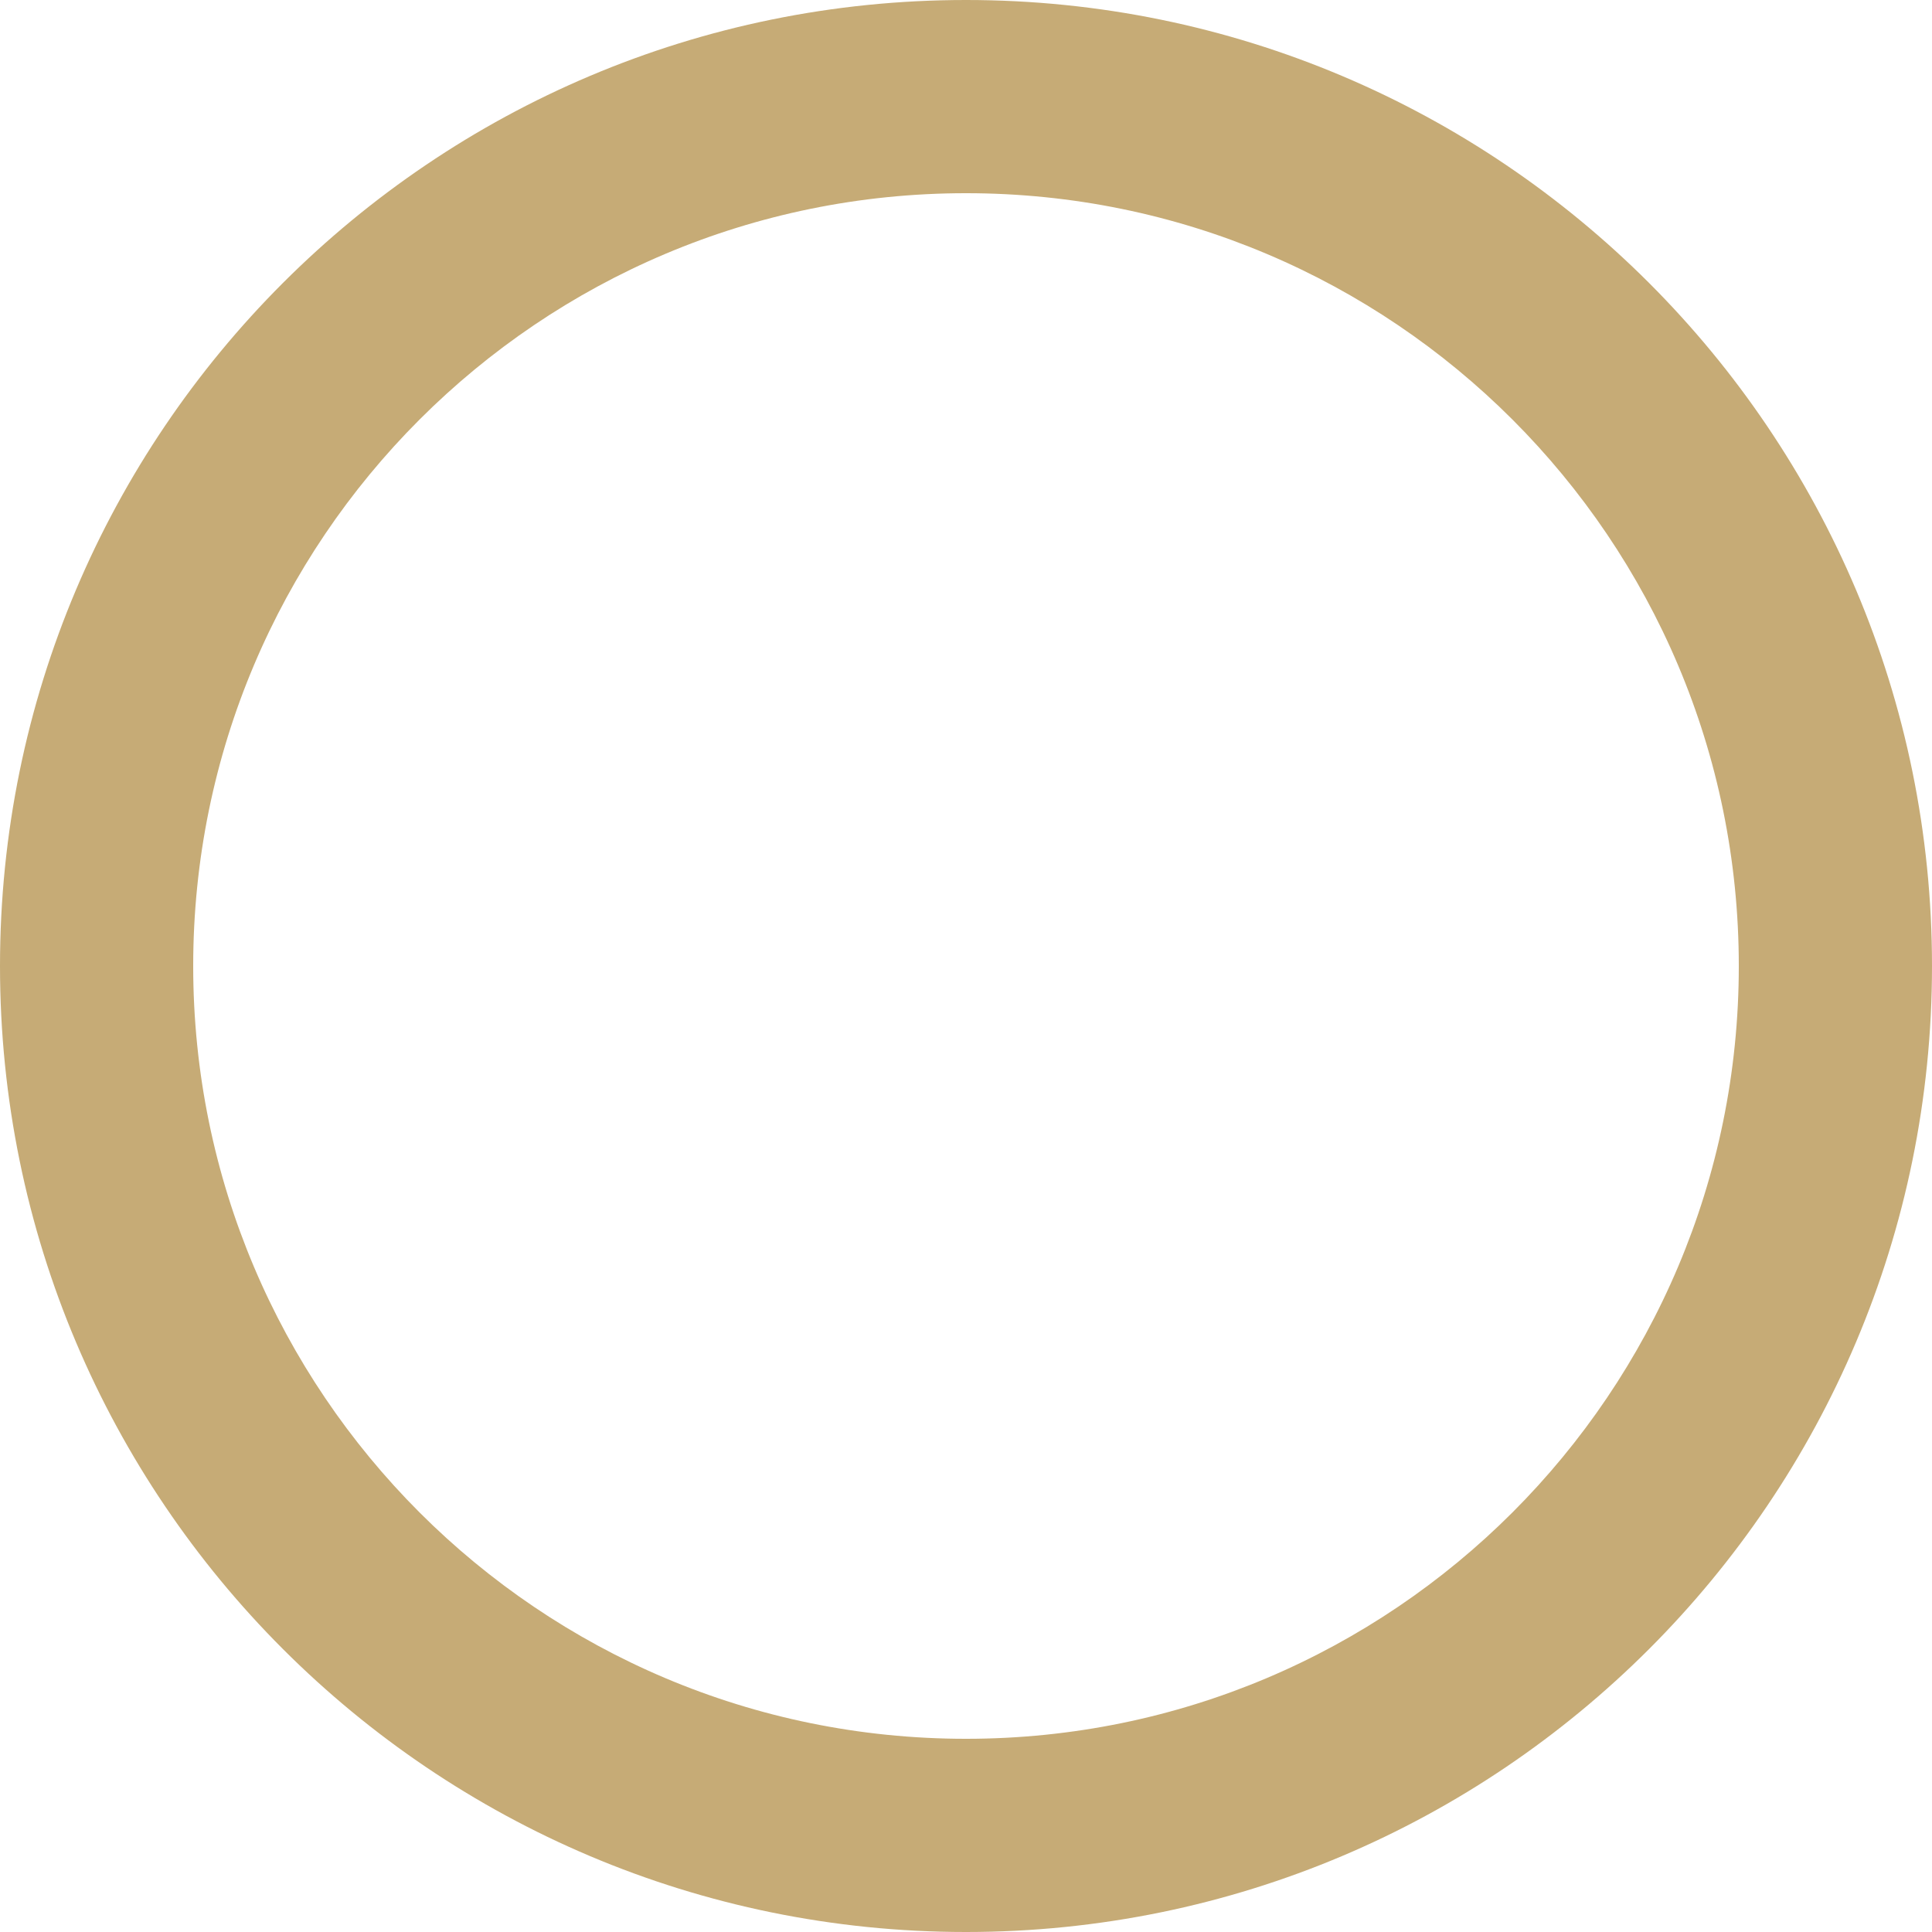
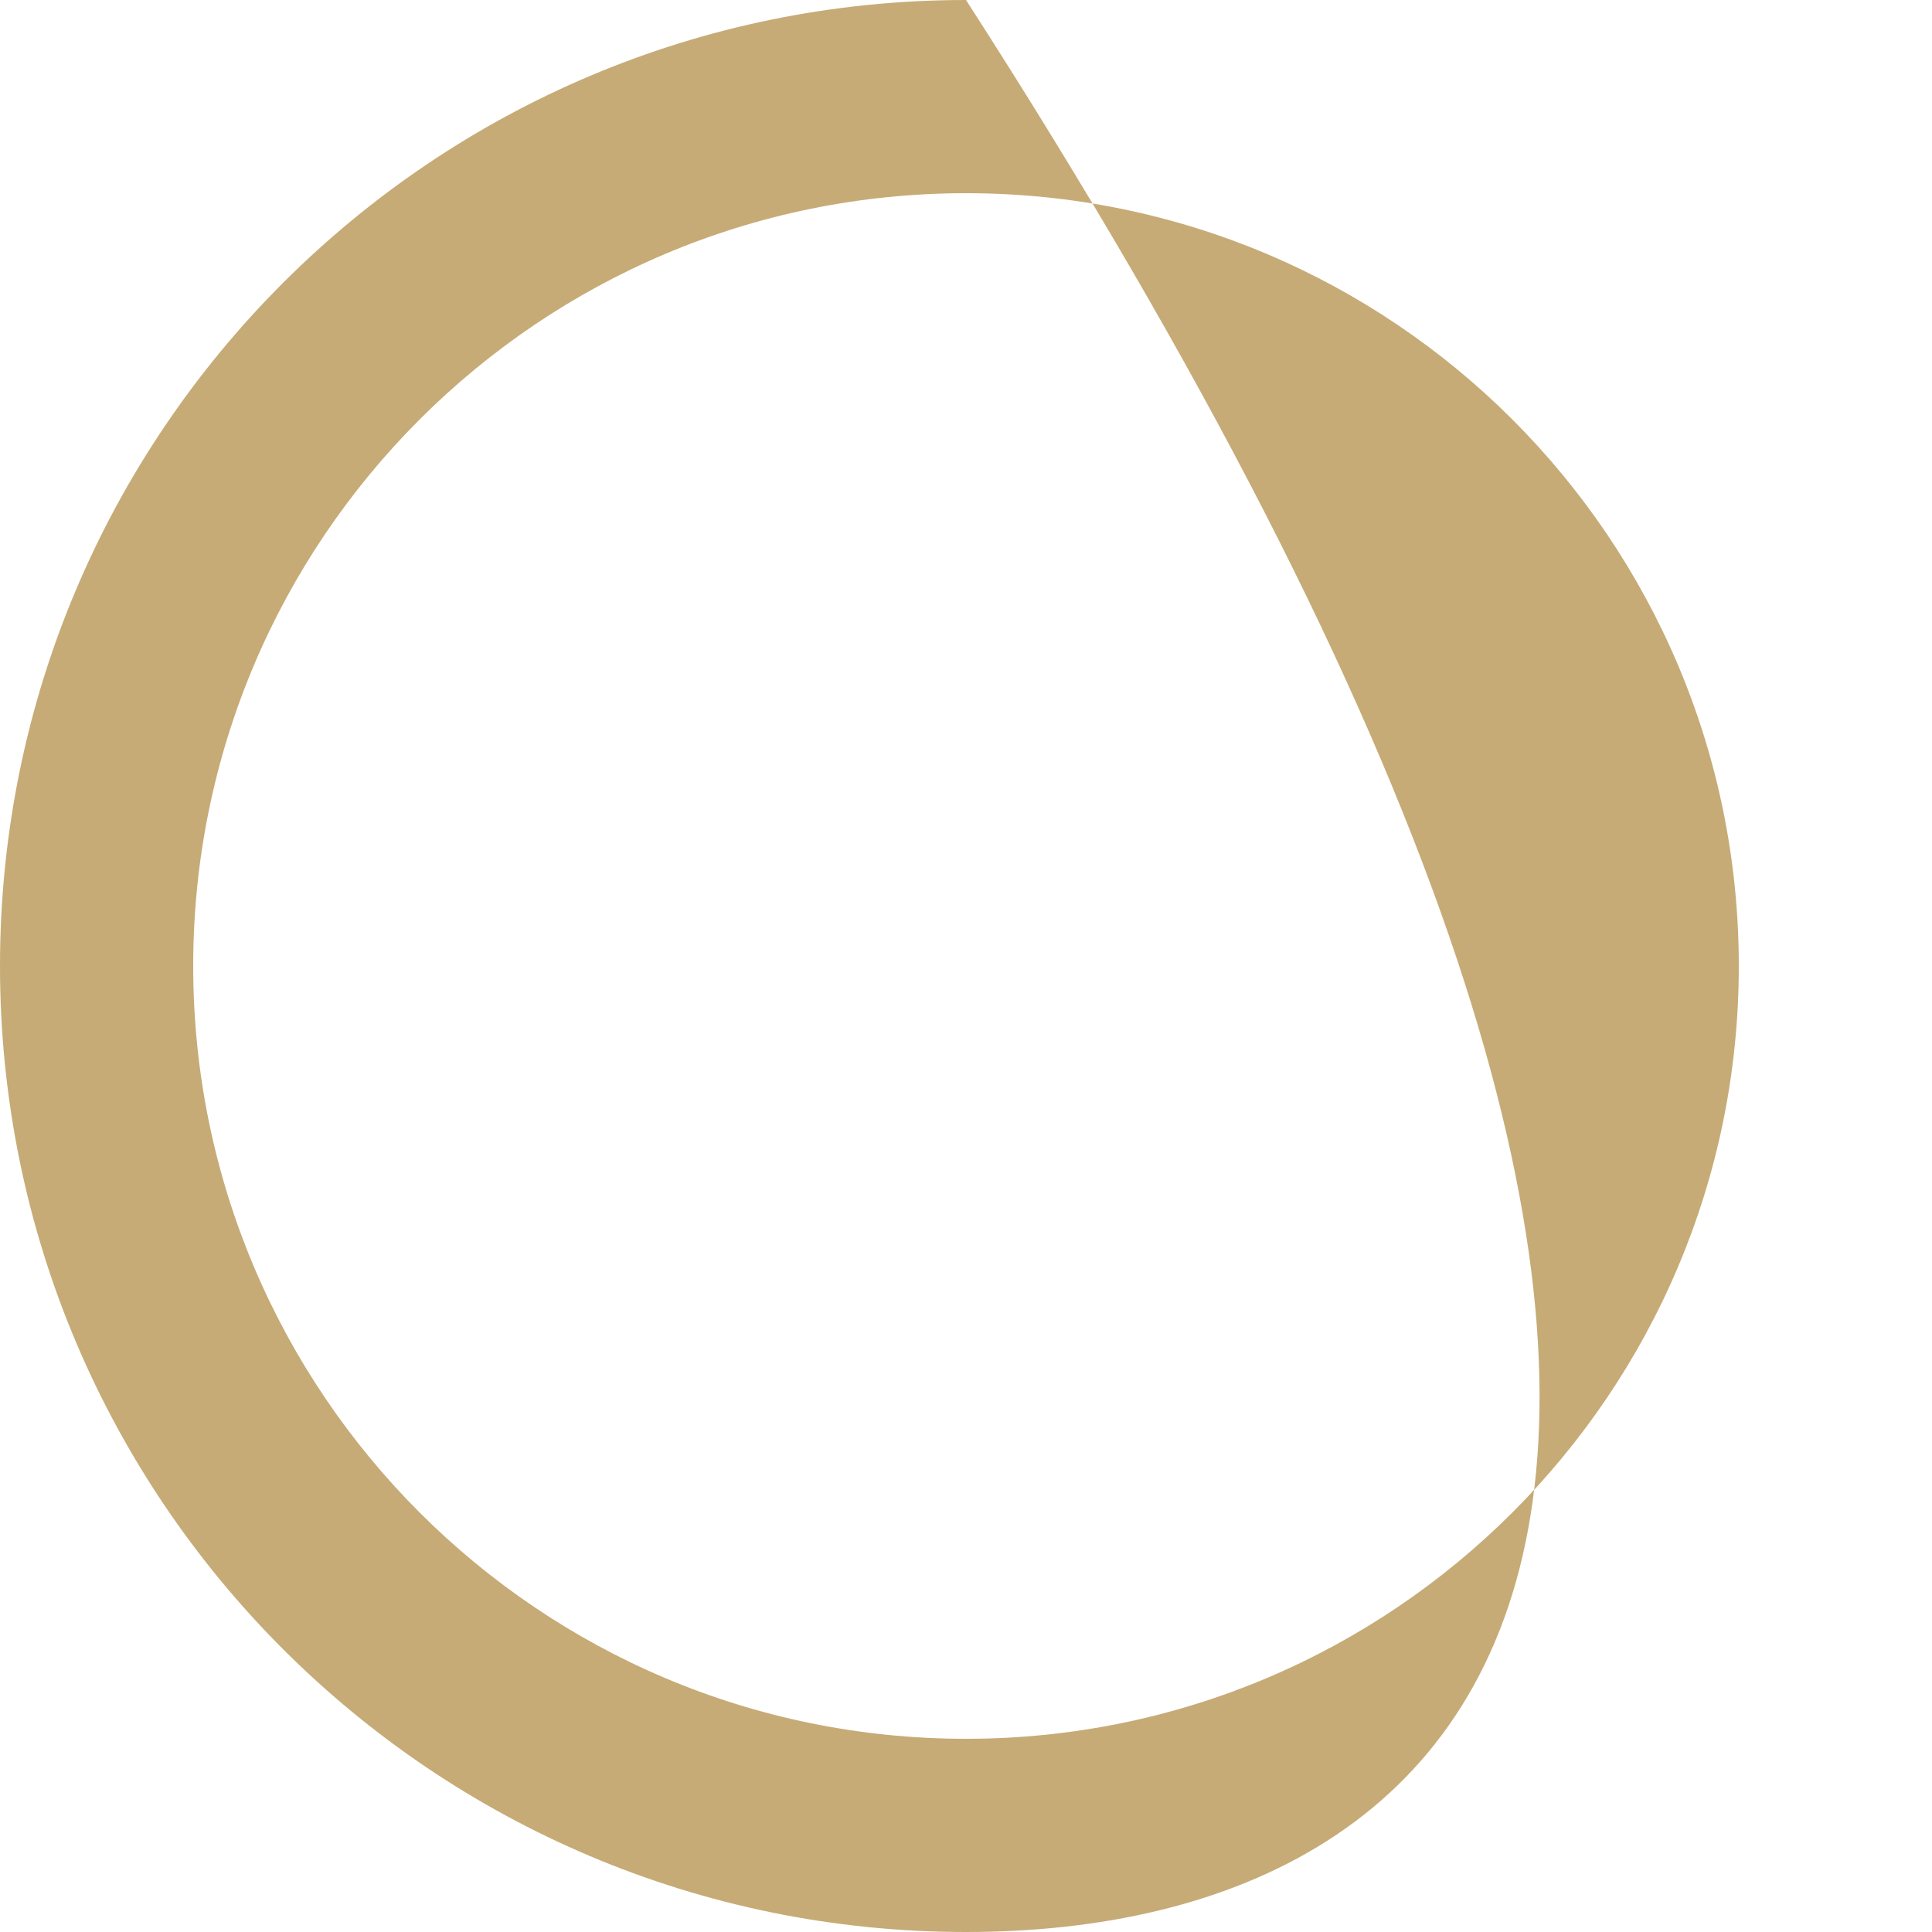
<svg xmlns="http://www.w3.org/2000/svg" width="88" height="88" viewBox="0 0 88 88" fill="none">
-   <path id="Ellipse 1" d="M44 -1.9233e-06C68.3 -2.98551e-06 88 19.7 88 44C88 68.3 68.3 88 44 88C19.7 88 -8.61091e-07 68.3 -1.9233e-06 44C-2.98551e-06 19.7 19.7 -8.61091e-07 44 -1.9233e-06ZM44 79.2C63.44 79.2 79.2 63.44 79.2 44C79.2 24.56 63.44 8.8 44 8.8C24.56 8.8 8.8 24.56 8.8 44C8.8 63.44 24.56 79.2 44 79.2Z" fill="#C6AB76" />
+   <path id="Ellipse 1" d="M44 -1.9233e-06C88 68.3 68.3 88 44 88C19.7 88 -8.61091e-07 68.3 -1.9233e-06 44C-2.98551e-06 19.7 19.7 -8.61091e-07 44 -1.9233e-06ZM44 79.2C63.44 79.2 79.2 63.44 79.2 44C79.2 24.56 63.44 8.8 44 8.8C24.56 8.8 8.8 24.56 8.8 44C8.8 63.44 24.56 79.2 44 79.2Z" fill="#C6AB76" />
</svg>